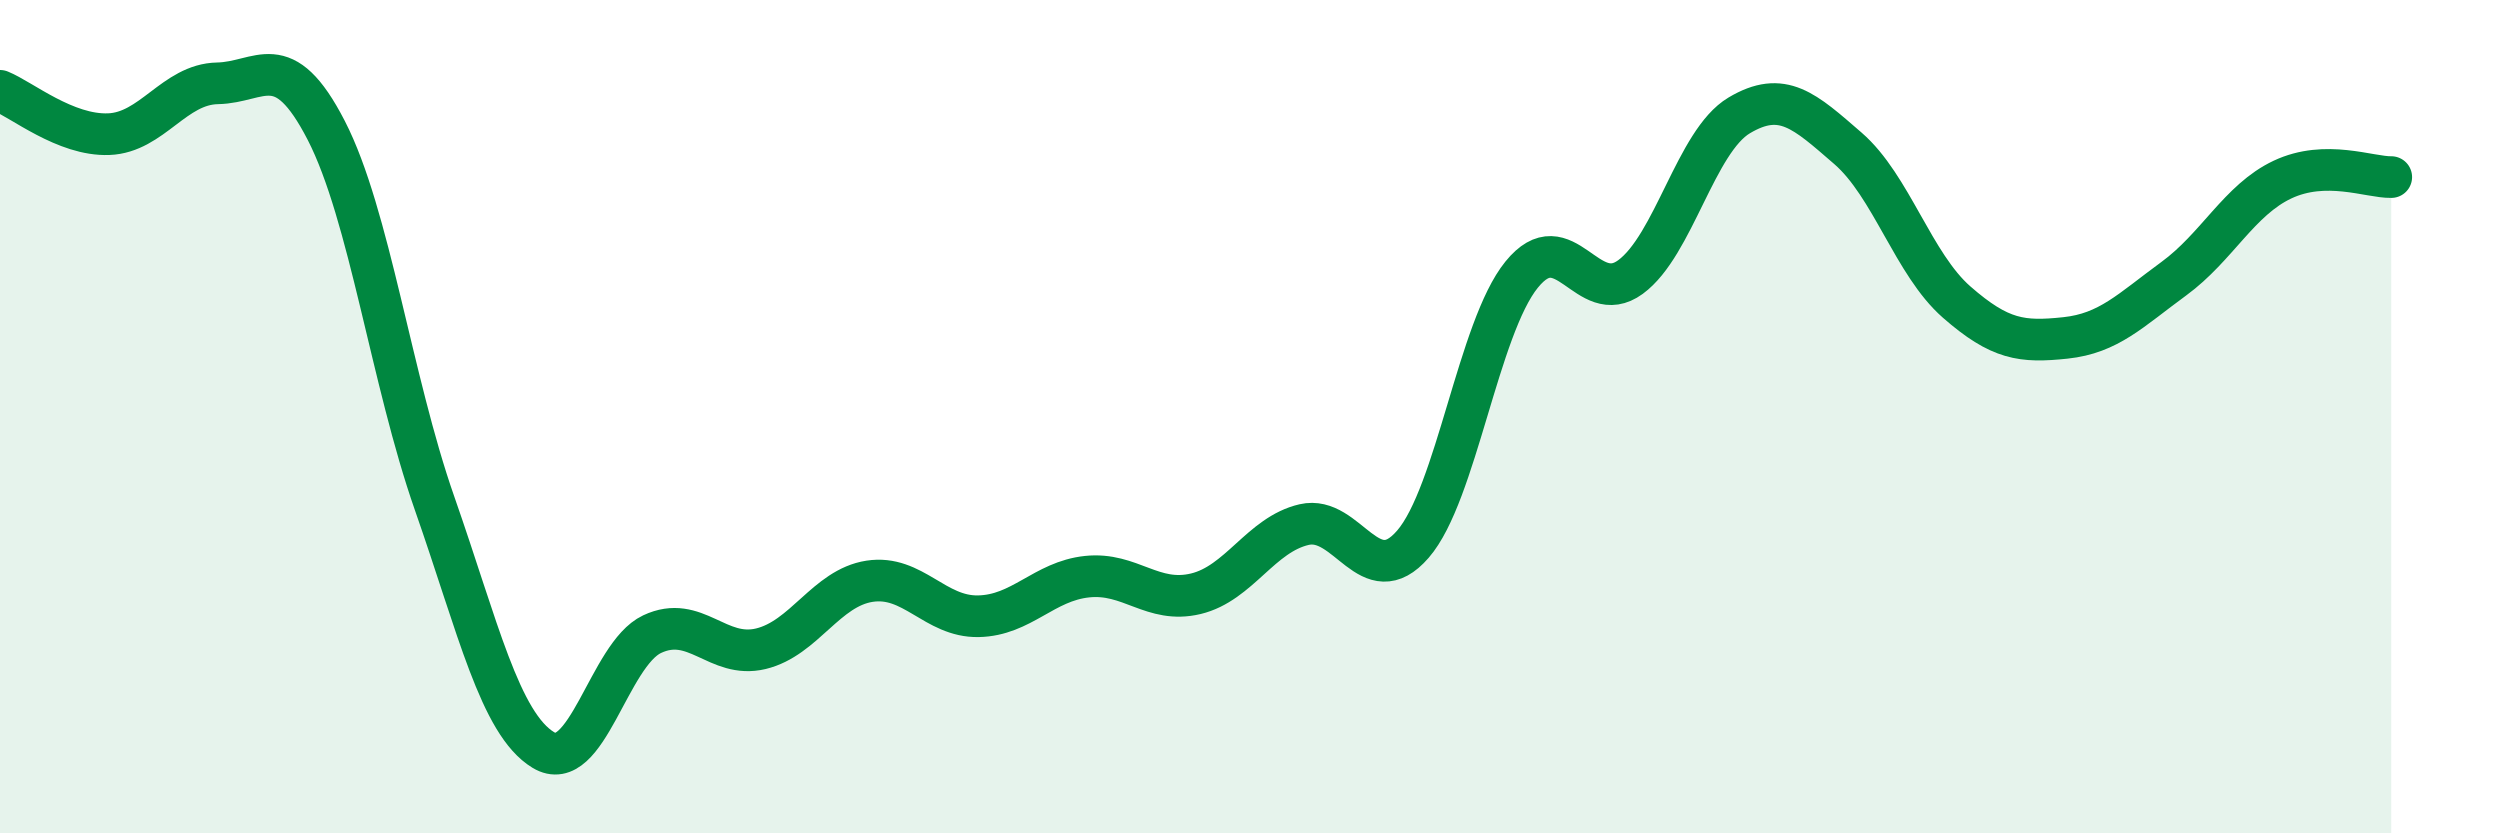
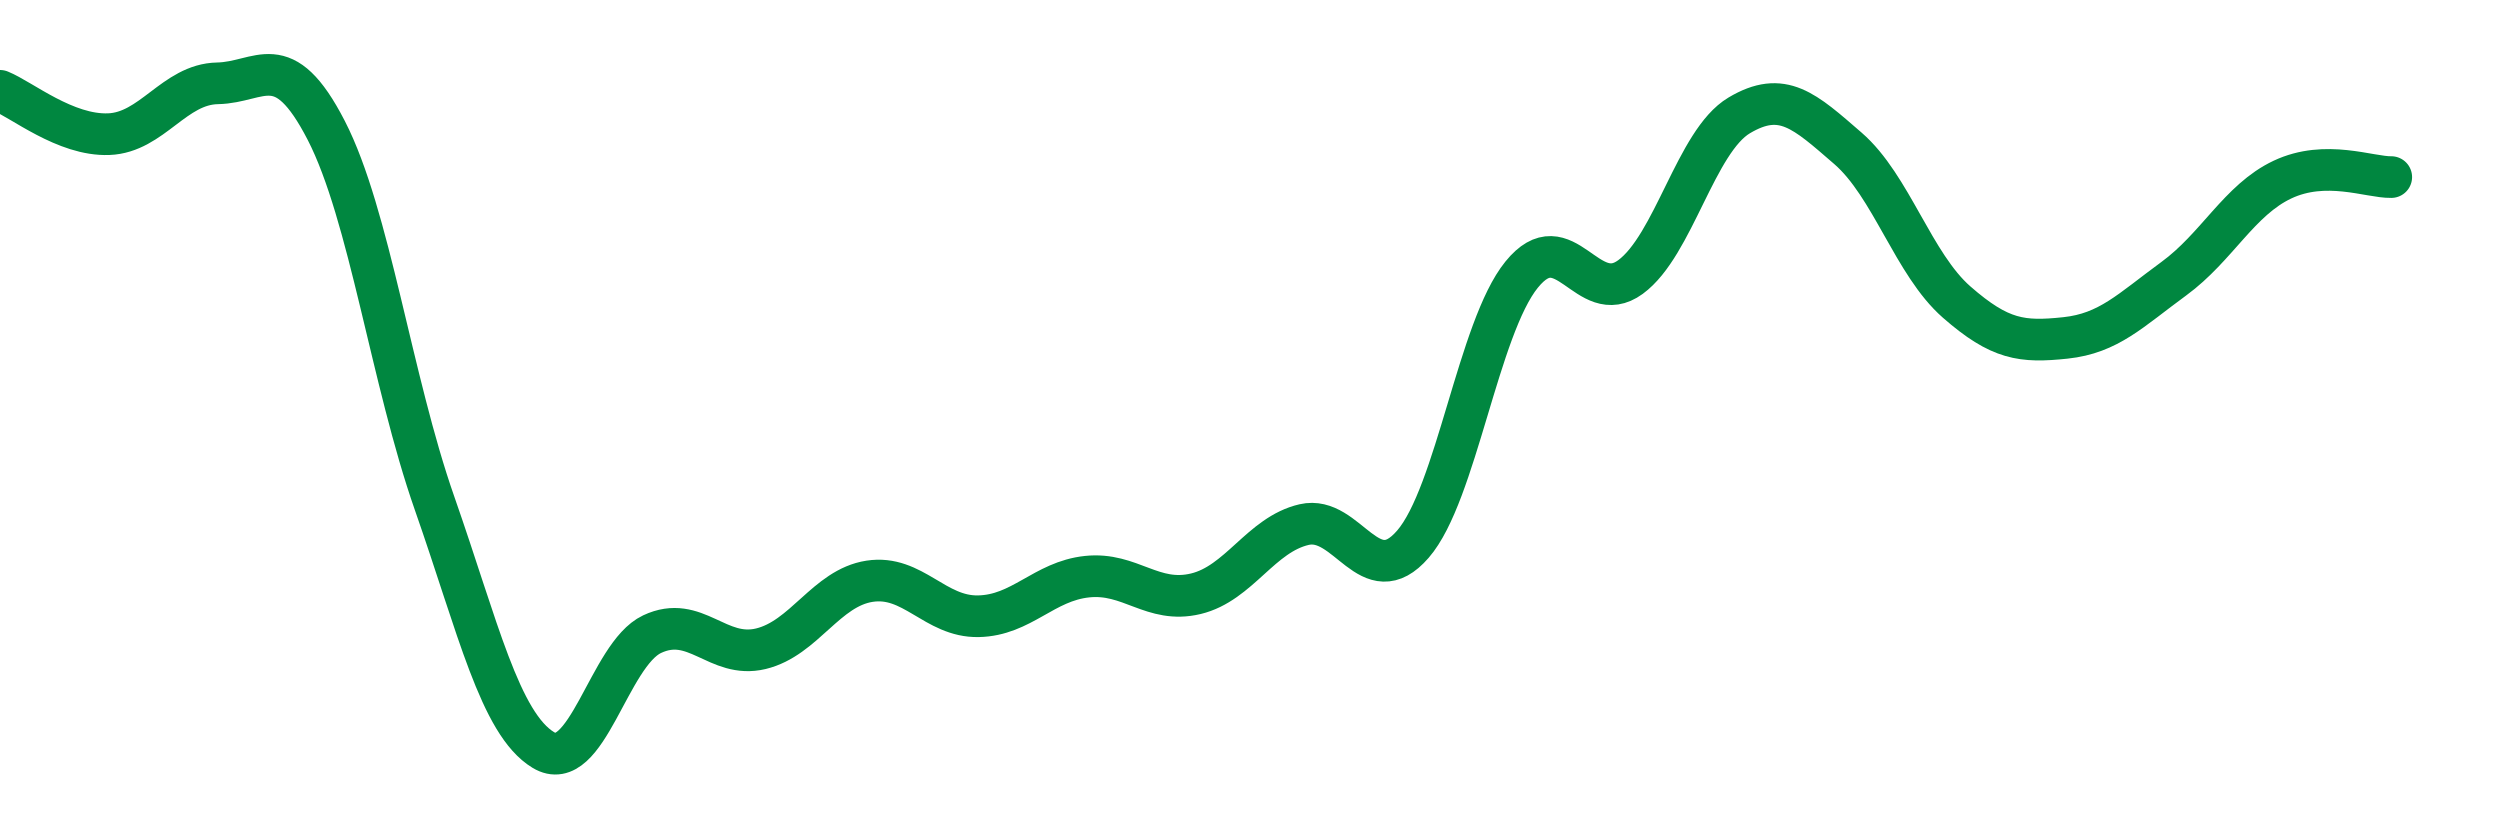
<svg xmlns="http://www.w3.org/2000/svg" width="60" height="20" viewBox="0 0 60 20">
-   <path d="M 0,2.18 C 0.52,2.39 1.57,3.26 2.61,3.22 C 3.65,3.18 4.18,2.02 5.22,2 C 6.26,1.98 6.79,1.11 7.83,3.13 C 8.87,5.15 9.39,9.11 10.43,12.08 C 11.47,15.05 12,17.37 13.04,18 C 14.08,18.63 14.61,15.71 15.65,15.22 C 16.69,14.73 17.22,15.82 18.26,15.57 C 19.3,15.32 19.83,14.11 20.87,13.95 C 21.91,13.79 22.44,14.81 23.48,14.79 C 24.52,14.77 25.05,13.95 26.09,13.84 C 27.13,13.73 27.66,14.5 28.7,14.25 C 29.74,14 30.26,12.83 31.3,12.59 C 32.34,12.35 32.87,14.26 33.91,13.06 C 34.95,11.86 35.48,7.87 36.52,6.59 C 37.56,5.31 38.09,7.41 39.13,6.65 C 40.17,5.89 40.7,3.39 41.74,2.77 C 42.78,2.15 43.31,2.66 44.35,3.56 C 45.39,4.46 45.92,6.34 46.96,7.25 C 48,8.16 48.53,8.22 49.57,8.11 C 50.61,8 51.13,7.45 52.17,6.69 C 53.21,5.93 53.74,4.8 54.78,4.31 C 55.82,3.82 56.87,4.26 57.39,4.25L57.39 20L0 20Z" fill="#008740" opacity="0.1" stroke-linecap="round" stroke-linejoin="round" />
  <path d="M 0,2.18 C 0.52,2.39 1.57,3.26 2.61,3.22 C 3.65,3.18 4.18,2.02 5.22,2 C 6.26,1.98 6.79,1.11 7.83,3.13 C 8.87,5.15 9.39,9.11 10.43,12.08 C 11.47,15.05 12,17.37 13.04,18 C 14.08,18.63 14.61,15.71 15.65,15.22 C 16.69,14.73 17.22,15.82 18.26,15.57 C 19.3,15.32 19.83,14.11 20.87,13.95 C 21.91,13.79 22.44,14.81 23.48,14.79 C 24.52,14.77 25.05,13.95 26.09,13.84 C 27.13,13.73 27.66,14.5 28.7,14.25 C 29.74,14 30.26,12.83 31.3,12.59 C 32.34,12.35 32.87,14.26 33.91,13.06 C 34.95,11.86 35.48,7.87 36.52,6.59 C 37.56,5.31 38.09,7.41 39.13,6.65 C 40.17,5.89 40.7,3.39 41.74,2.77 C 42.78,2.15 43.31,2.66 44.35,3.56 C 45.39,4.46 45.92,6.34 46.96,7.25 C 48,8.16 48.53,8.22 49.57,8.11 C 50.61,8 51.13,7.45 52.17,6.69 C 53.21,5.93 53.74,4.8 54.78,4.31 C 55.82,3.82 56.87,4.26 57.39,4.25" stroke="#008740" stroke-width="1" fill="none" stroke-linecap="round" stroke-linejoin="round" />
</svg>